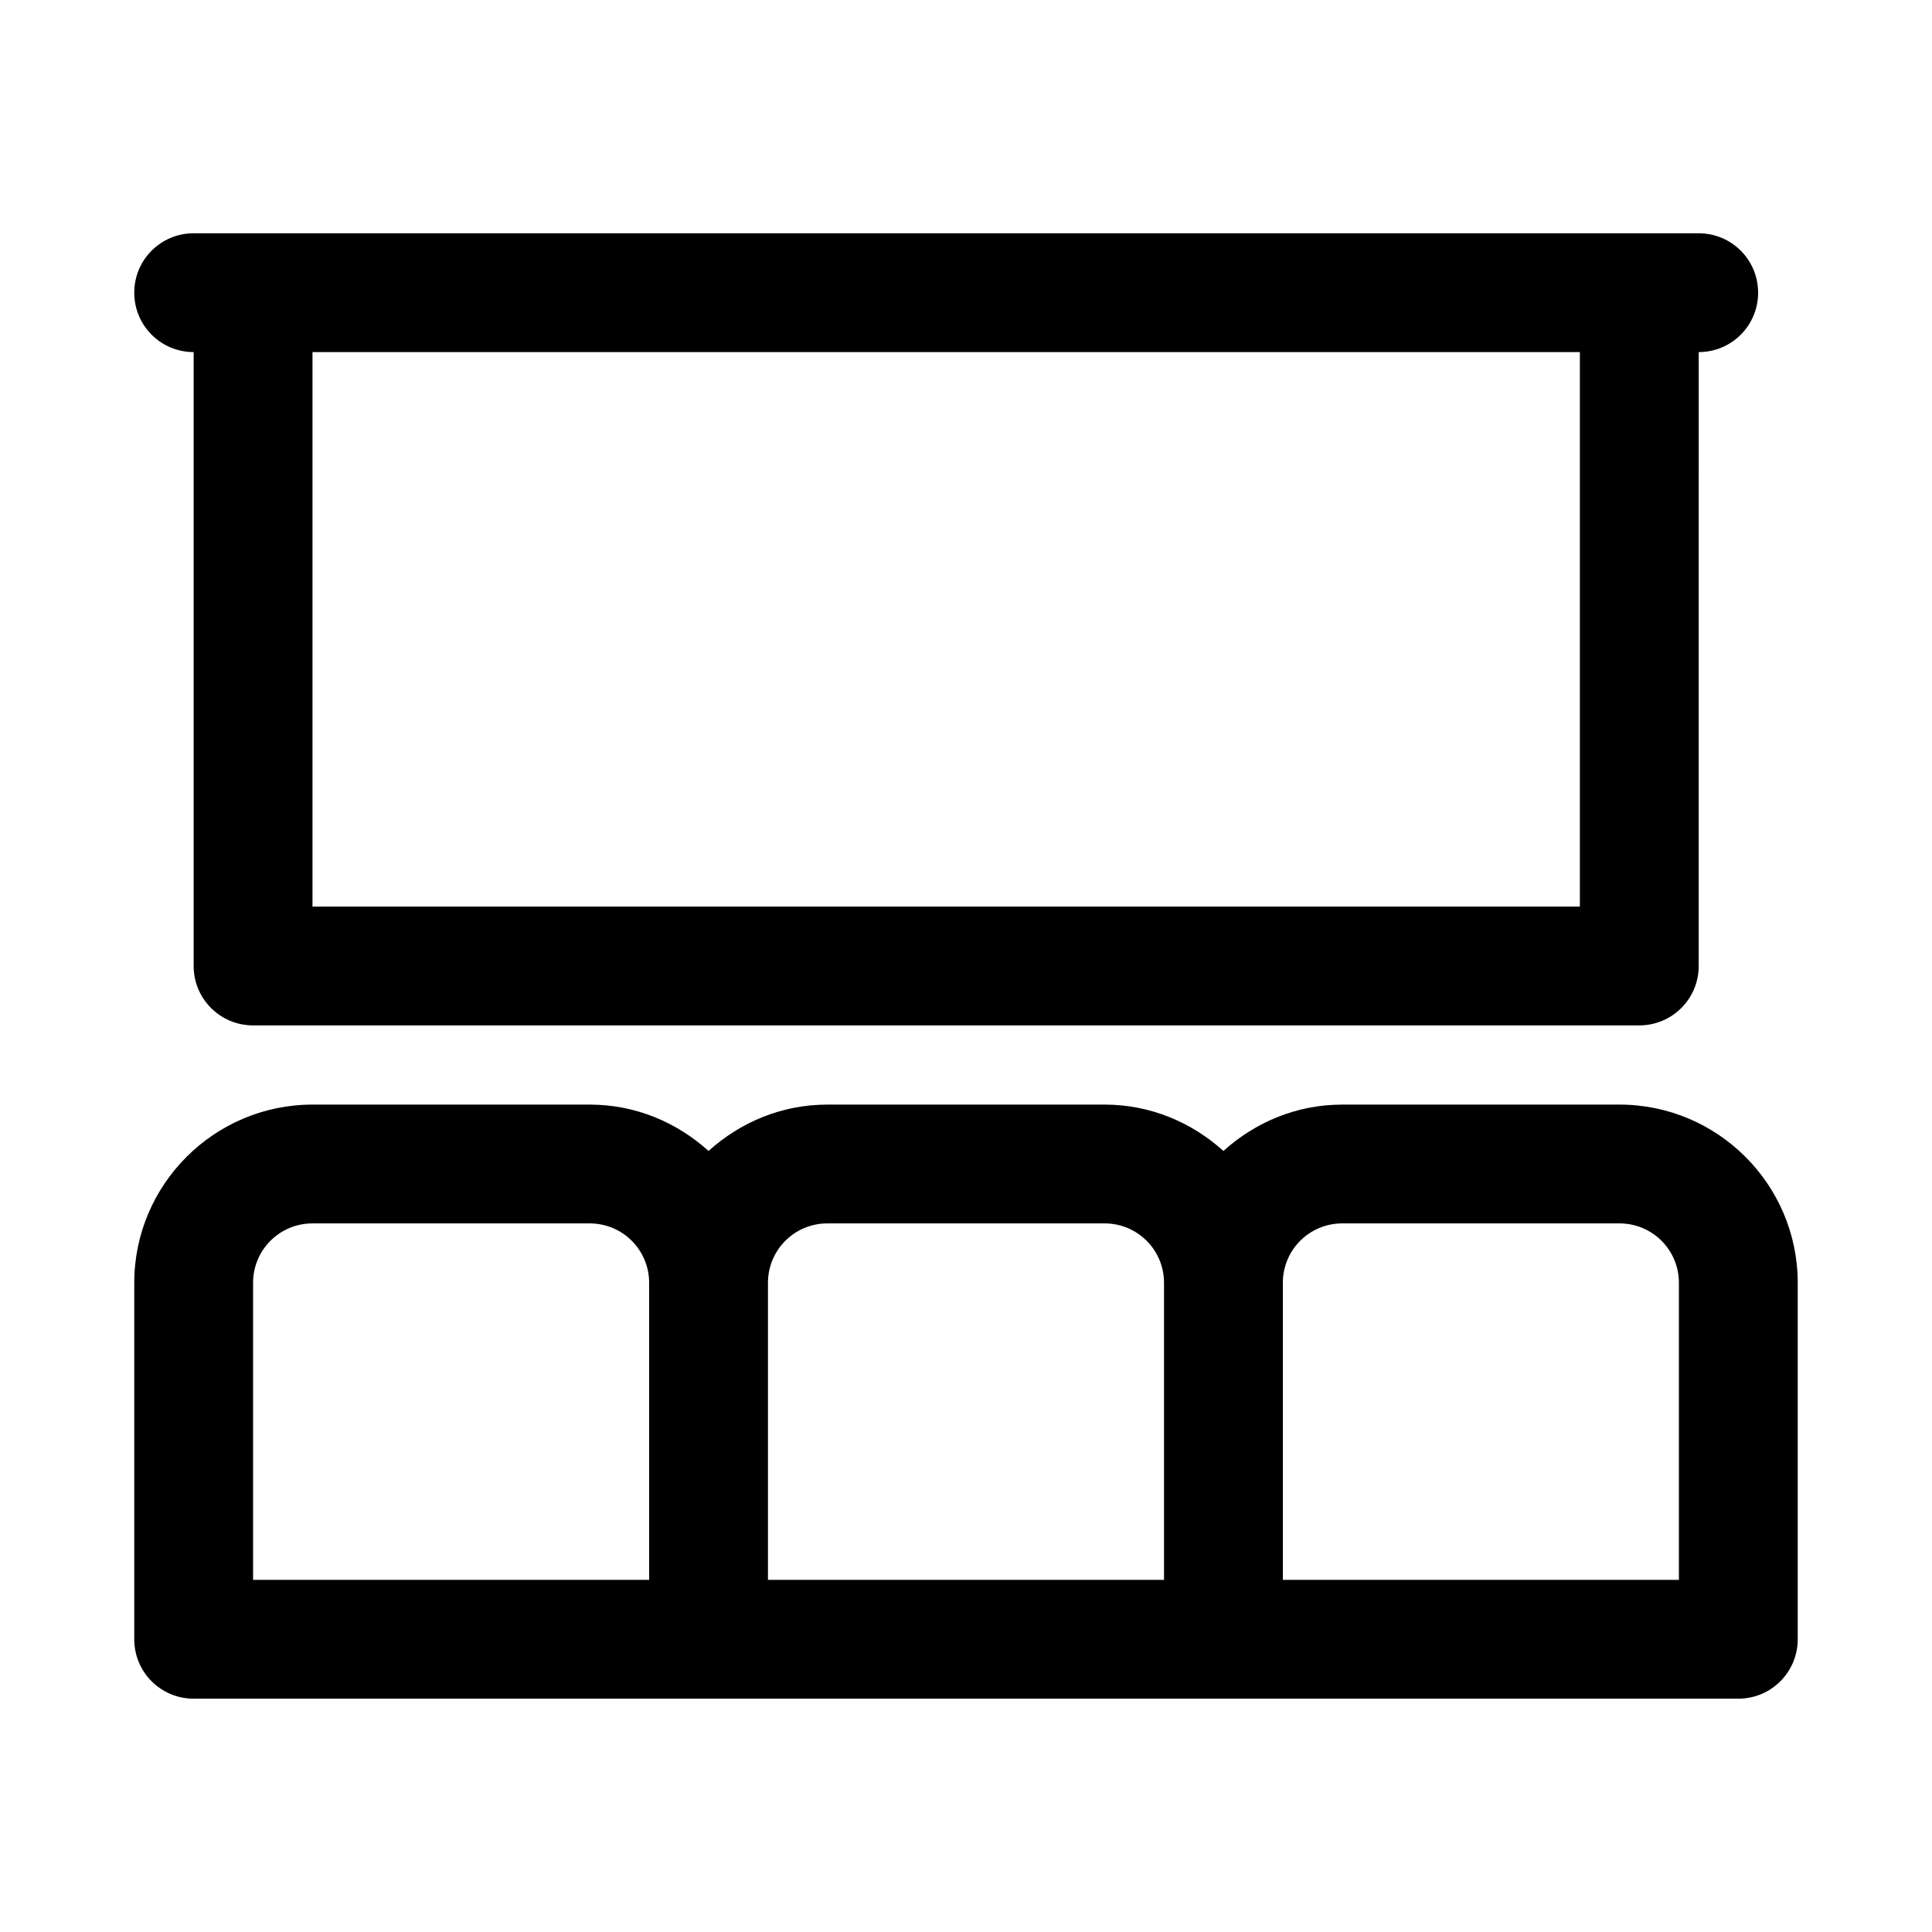
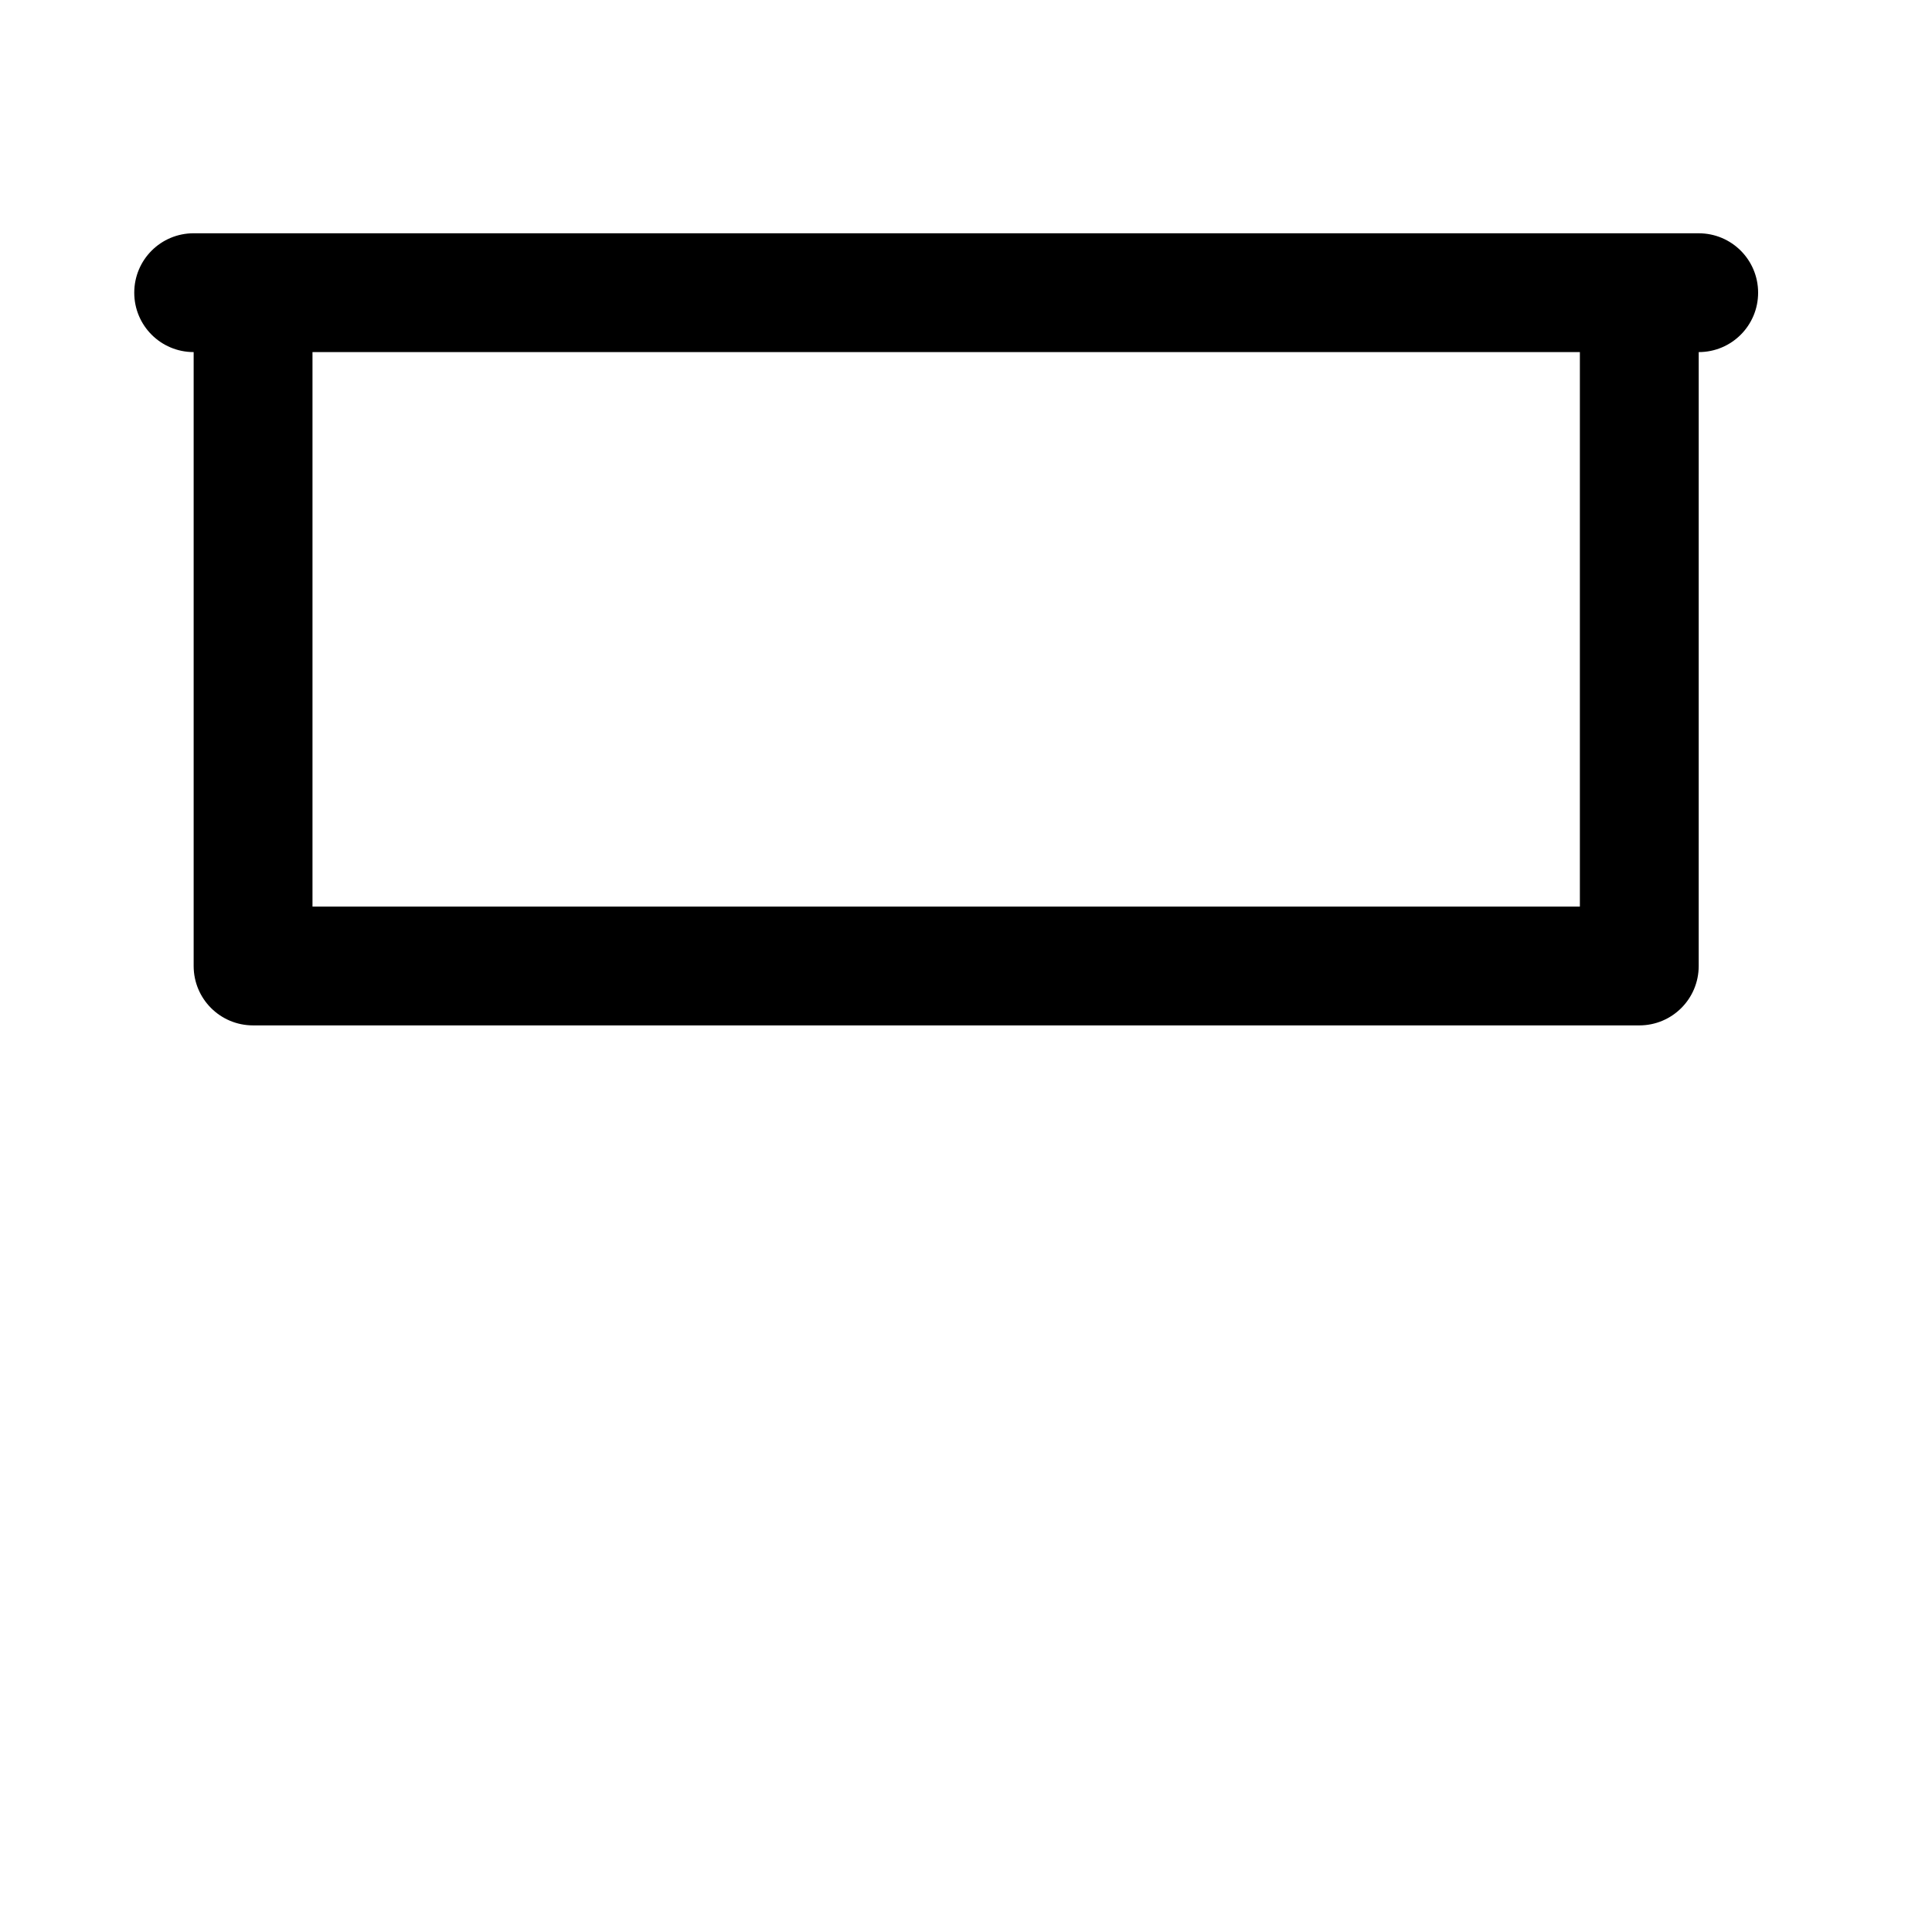
<svg xmlns="http://www.w3.org/2000/svg" fill="#000000" width="800px" height="800px" version="1.1" viewBox="144 144 512 512">
  <g>
-     <path d="m573.18 436.73h-73.473c-12.176 0-23.09 4.723-31.488 12.281-8.398-7.559-19.312-12.281-31.488-12.281h-73.473c-12.176 0-23.09 4.723-31.488 12.281-8.398-7.559-19.312-12.281-31.488-12.281h-73.473c-26.027 0-47.23 21.203-47.23 47.23v94.465c0 8.711 7.031 15.742 15.742 15.742h409.35c8.711 0 15.742-7.031 15.742-15.742v-94.465c0-26.027-21.199-47.23-47.23-47.23zm-257.15 125.95h-104.96v-78.723c0-8.711 7.031-15.742 15.742-15.742h73.473c8.711 0 15.742 7.031 15.742 15.742zm136.45 0h-104.96v-78.723c0-8.711 7.031-15.742 15.742-15.742h73.473c8.711 0 15.742 7.031 15.742 15.742zm136.45 0h-104.96v-78.723c0-8.711 7.031-15.742 15.742-15.742h73.473c8.711 0 15.742 7.031 15.742 15.742z" />
    <path d="m211.07 415.74h367.36c8.711 0 15.742-7.031 15.742-15.742l0.004-162.69c8.711 0 15.742-7.031 15.742-15.742 0-8.711-7.031-15.742-15.742-15.742l-15.746-0.004h-383.11c-8.711 0-15.742 7.035-15.742 15.746 0 8.711 7.031 15.742 15.742 15.742v162.69c0 8.711 7.035 15.742 15.746 15.742zm15.742-178.43h335.87v146.95h-335.87z" />
  </g>
</svg>